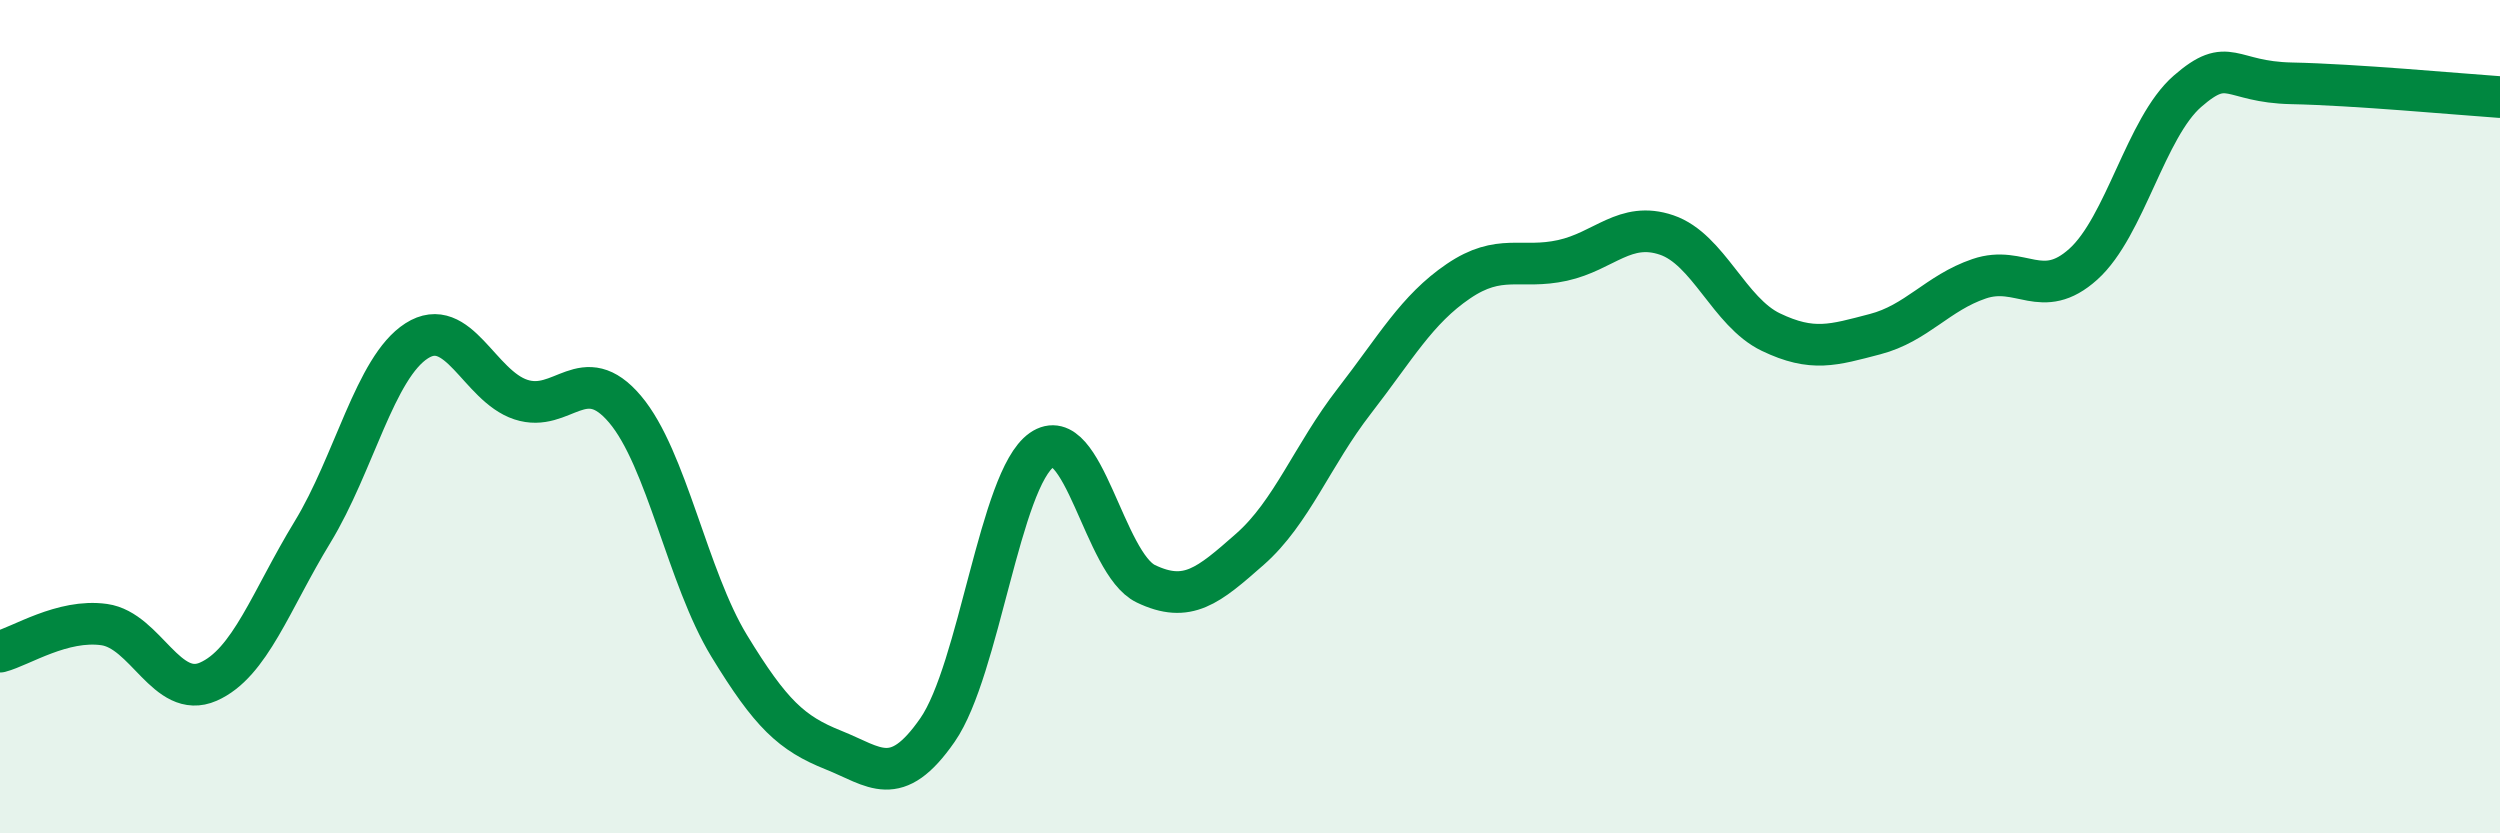
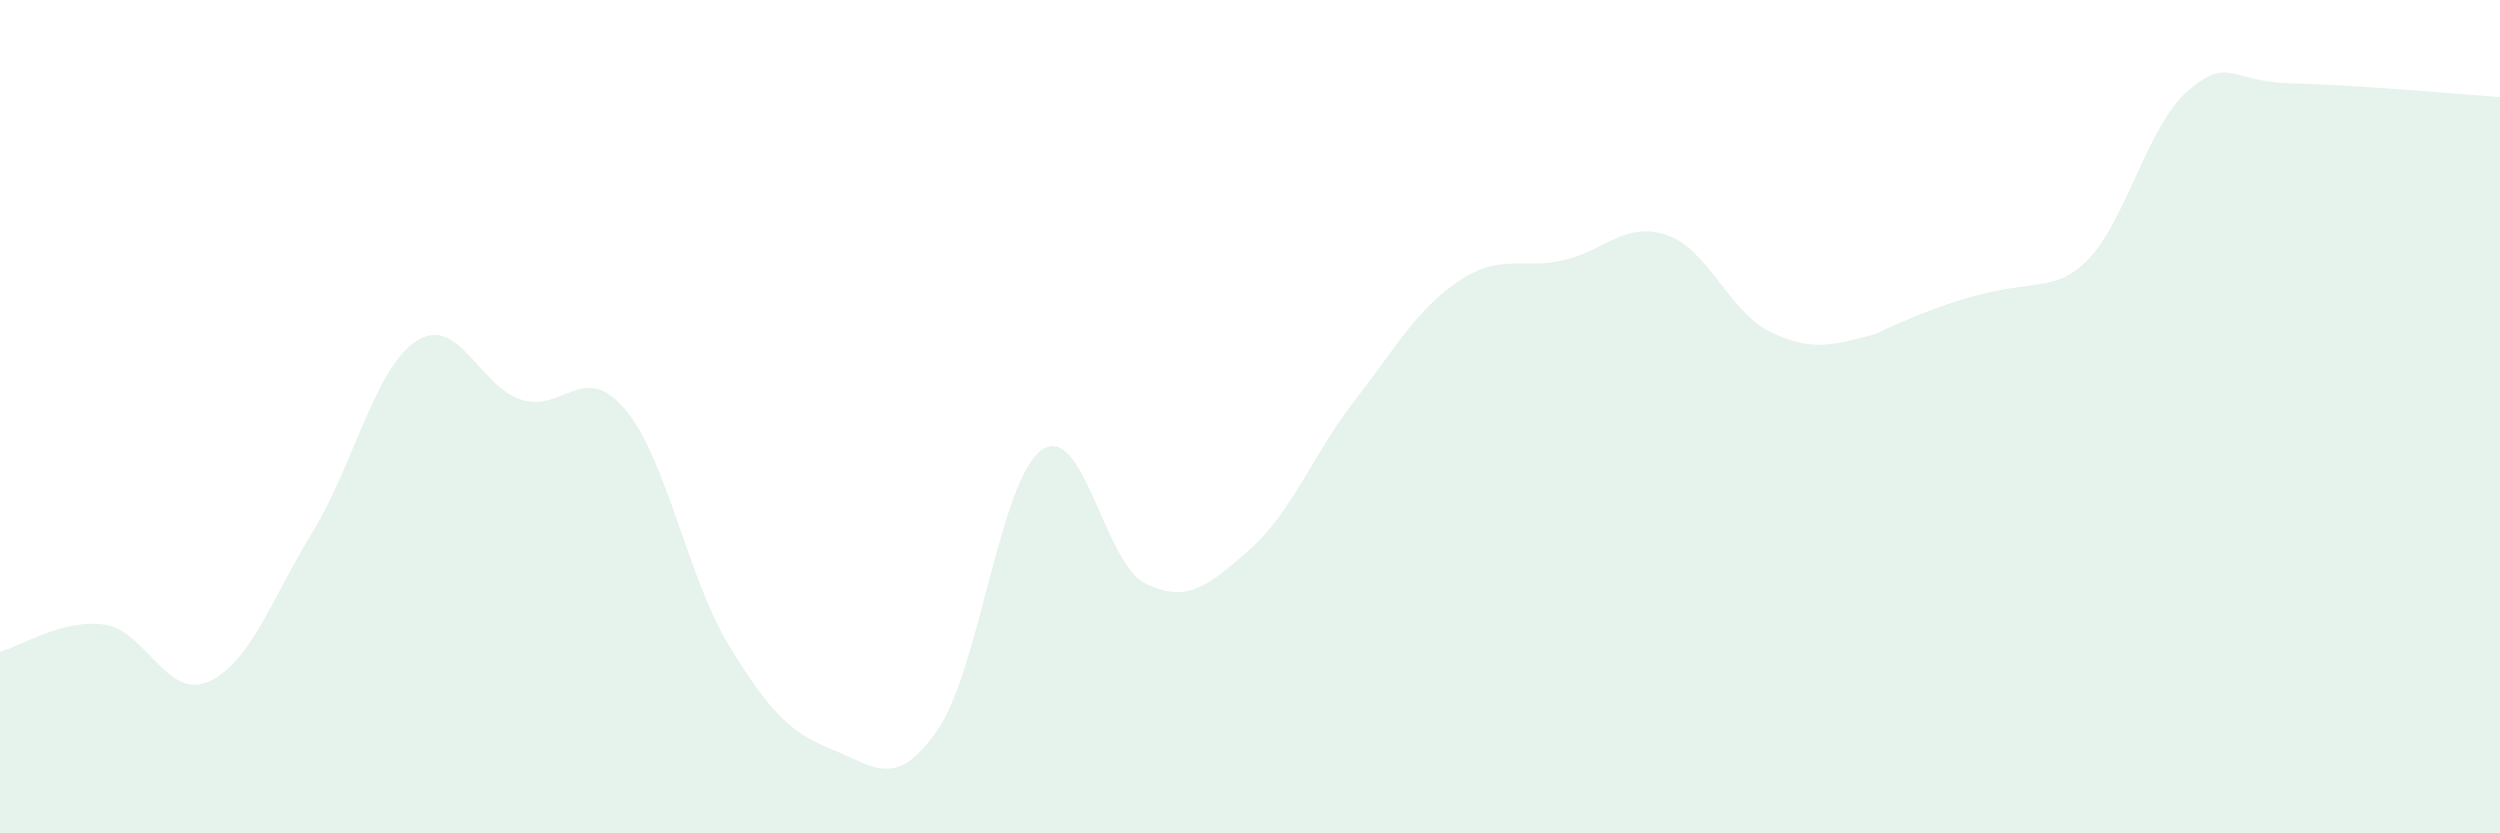
<svg xmlns="http://www.w3.org/2000/svg" width="60" height="20" viewBox="0 0 60 20">
-   <path d="M 0,15.64 C 0.5,15.51 1.5,14.85 2.5,14.99 C 3.5,15.13 4,16.8 5,16.36 C 6,15.92 6.5,14.41 7.5,12.77 C 8.5,11.13 9,8.82 10,8.18 C 11,7.54 11.5,9.26 12.5,9.59 C 13.5,9.92 14,8.64 15,9.82 C 16,11 16.5,13.86 17.5,15.5 C 18.5,17.14 19,17.6 20,18 C 21,18.4 21.5,18.96 22.5,17.52 C 23.5,16.08 24,11.5 25,10.8 C 26,10.1 26.5,13.53 27.5,14.01 C 28.5,14.49 29,14.06 30,13.18 C 31,12.3 31.5,10.92 32.5,9.63 C 33.5,8.34 34,7.43 35,6.75 C 36,6.07 36.5,6.47 37.5,6.25 C 38.5,6.03 39,5.3 40,5.64 C 41,5.98 41.5,7.49 42.5,7.97 C 43.5,8.45 44,8.28 45,8.02 C 46,7.76 46.5,7.03 47.5,6.69 C 48.5,6.35 49,7.24 50,6.34 C 51,5.44 51.5,3.06 52.5,2.19 C 53.5,1.32 53.5,1.97 55,2 C 56.5,2.03 59,2.26 60,2.33L60 20L0 20Z" fill="#008740" opacity="0.1" stroke-linecap="round" stroke-linejoin="round" />
-   <path d="M 0,15.64 C 0.5,15.51 1.5,14.85 2.5,14.99 C 3.5,15.13 4,16.8 5,16.36 C 6,15.92 6.5,14.41 7.5,12.77 C 8.5,11.13 9,8.82 10,8.18 C 11,7.54 11.5,9.26 12.5,9.59 C 13.5,9.92 14,8.64 15,9.82 C 16,11 16.5,13.86 17.5,15.5 C 18.5,17.14 19,17.6 20,18 C 21,18.4 21.5,18.96 22.5,17.52 C 23.5,16.08 24,11.5 25,10.8 C 26,10.1 26.5,13.53 27.5,14.01 C 28.5,14.49 29,14.06 30,13.18 C 31,12.3 31.5,10.92 32.5,9.63 C 33.5,8.34 34,7.43 35,6.75 C 36,6.07 36.5,6.47 37.5,6.25 C 38.5,6.03 39,5.3 40,5.64 C 41,5.98 41.5,7.49 42.5,7.97 C 43.5,8.45 44,8.28 45,8.02 C 46,7.76 46.5,7.03 47.5,6.69 C 48.5,6.35 49,7.24 50,6.34 C 51,5.44 51.5,3.06 52.5,2.19 C 53.5,1.32 53.5,1.97 55,2 C 56.5,2.03 59,2.26 60,2.33" stroke="#008740" stroke-width="1" fill="none" stroke-linecap="round" stroke-linejoin="round" />
+   <path d="M 0,15.64 C 0.5,15.51 1.5,14.85 2.5,14.99 C 3.5,15.13 4,16.8 5,16.36 C 6,15.92 6.5,14.41 7.5,12.77 C 8.5,11.13 9,8.82 10,8.18 C 11,7.54 11.5,9.26 12.5,9.59 C 13.5,9.92 14,8.64 15,9.82 C 16,11 16.5,13.86 17.5,15.5 C 18.5,17.14 19,17.6 20,18 C 21,18.4 21.5,18.96 22.5,17.52 C 23.5,16.08 24,11.5 25,10.8 C 26,10.1 26.5,13.53 27.5,14.01 C 28.5,14.49 29,14.06 30,13.18 C 31,12.3 31.5,10.92 32.5,9.63 C 33.5,8.34 34,7.43 35,6.75 C 36,6.07 36.5,6.47 37.5,6.25 C 38.5,6.03 39,5.3 40,5.64 C 41,5.98 41.5,7.49 42.5,7.97 C 43.5,8.45 44,8.28 45,8.02 C 48.5,6.35 49,7.24 50,6.34 C 51,5.44 51.5,3.06 52.5,2.19 C 53.5,1.32 53.5,1.97 55,2 C 56.5,2.03 59,2.26 60,2.33L60 20L0 20Z" fill="#008740" opacity="0.1" stroke-linecap="round" stroke-linejoin="round" />
</svg>